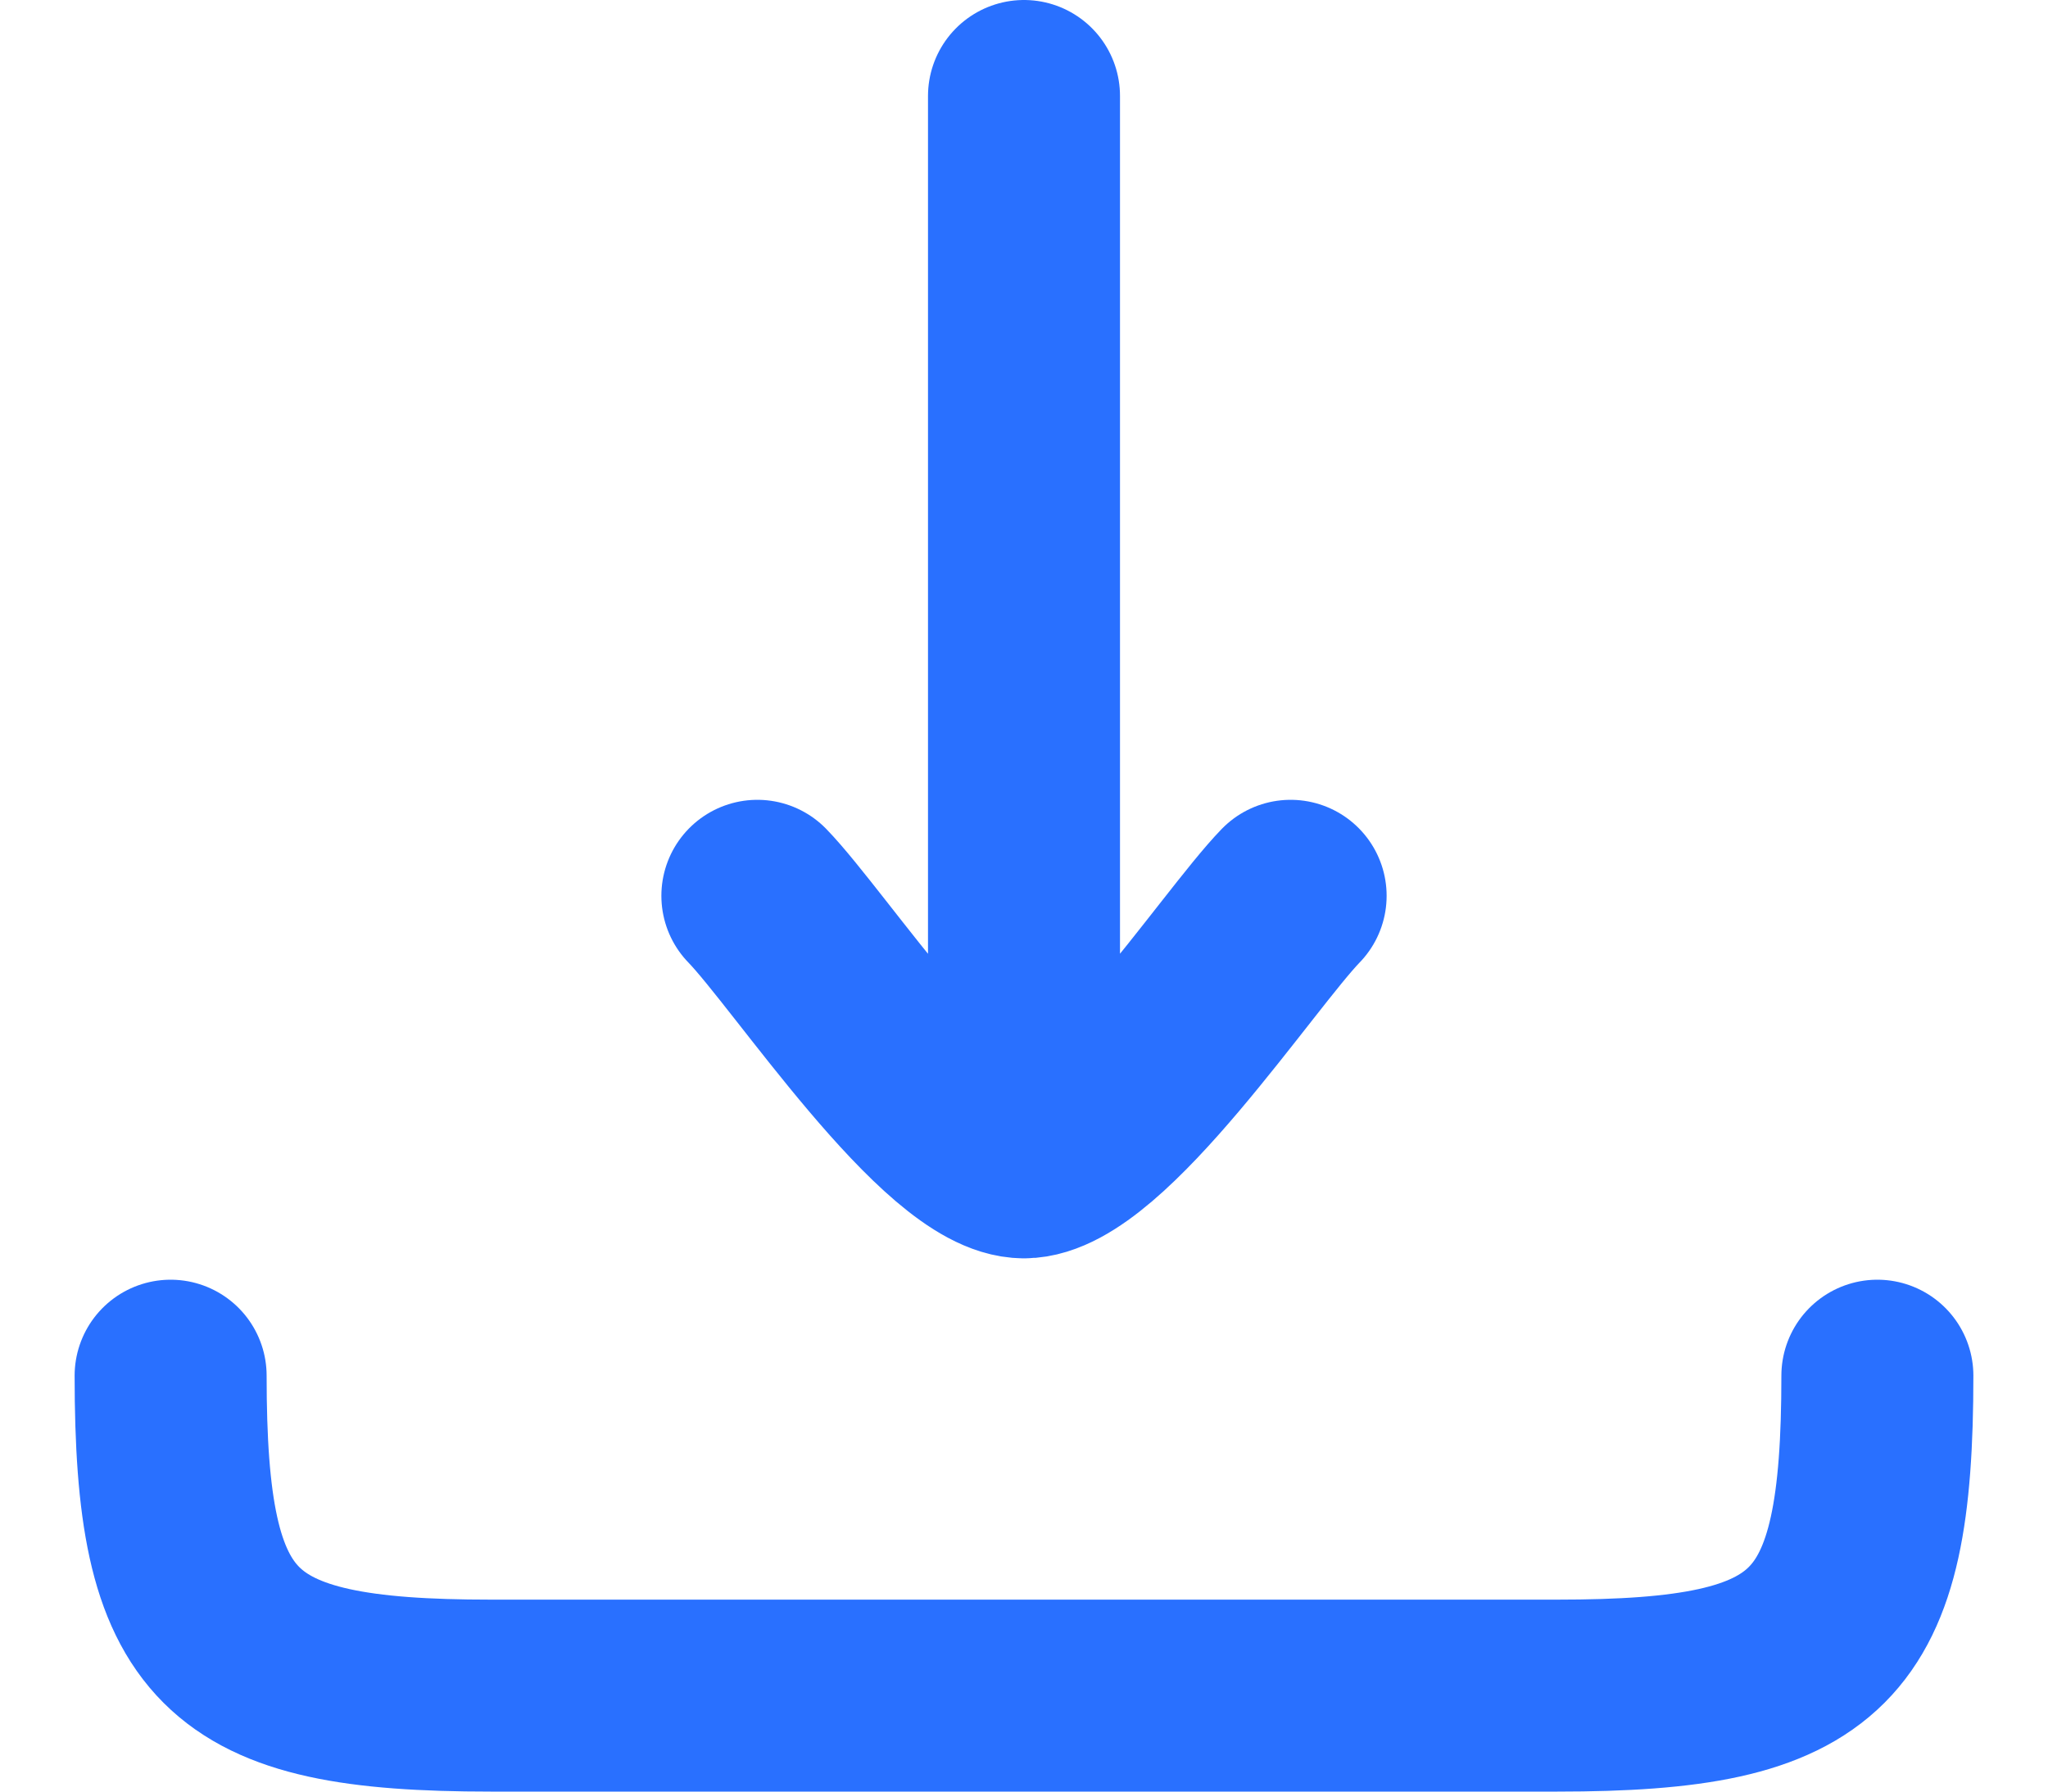
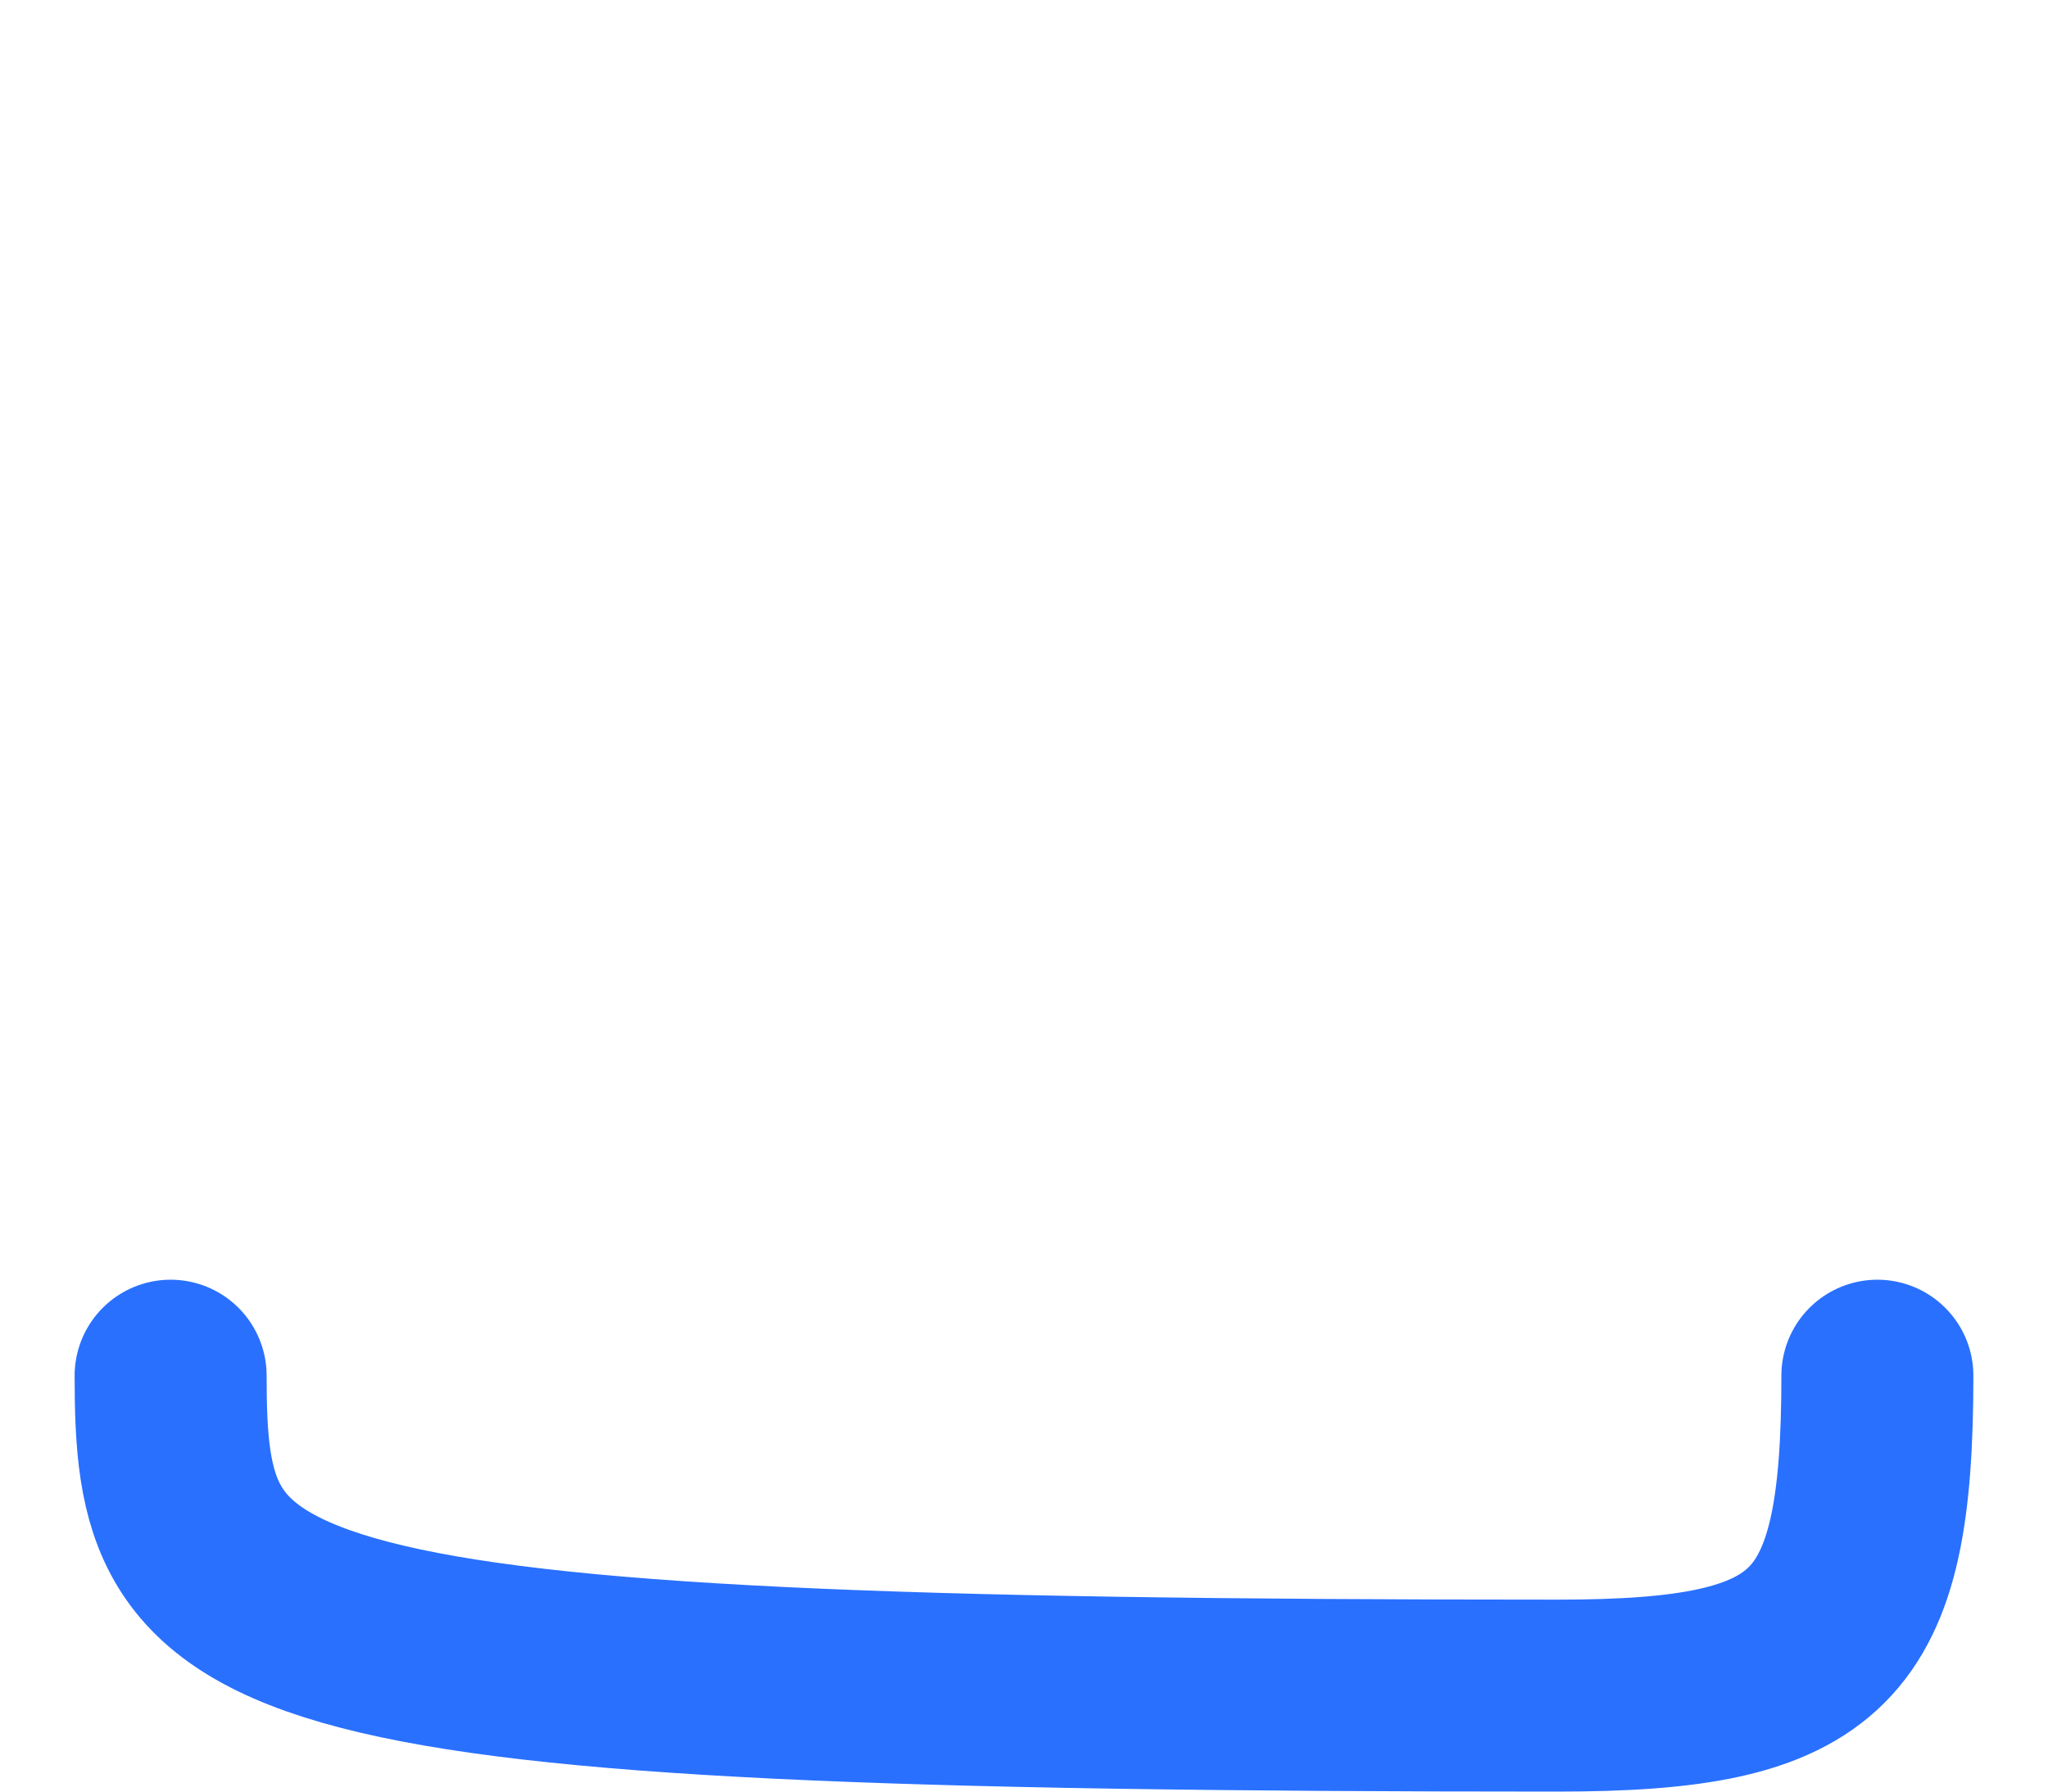
<svg xmlns="http://www.w3.org/2000/svg" width="16" height="14" viewBox="0 0 16 14" fill="none">
-   <path d="M8 9.083L8 0.75M8 9.083C7.416 9.083 6.326 7.421 5.917 7M8 9.083C8.583 9.083 9.674 7.421 10.083 7" stroke="#2970FF" stroke-width="1.5" stroke-linecap="round" stroke-linejoin="round" />
-   <path d="M14.667 10.75C14.667 12.818 14.235 13.25 12.167 13.25L3.833 13.25C1.765 13.25 1.333 12.818 1.333 10.75" stroke="#2970FF" stroke-width="1.5" stroke-linecap="round" stroke-linejoin="round" />
+   <path d="M14.667 10.75C14.667 12.818 14.235 13.25 12.167 13.25C1.765 13.25 1.333 12.818 1.333 10.75" stroke="#2970FF" stroke-width="1.5" stroke-linecap="round" stroke-linejoin="round" />
</svg>